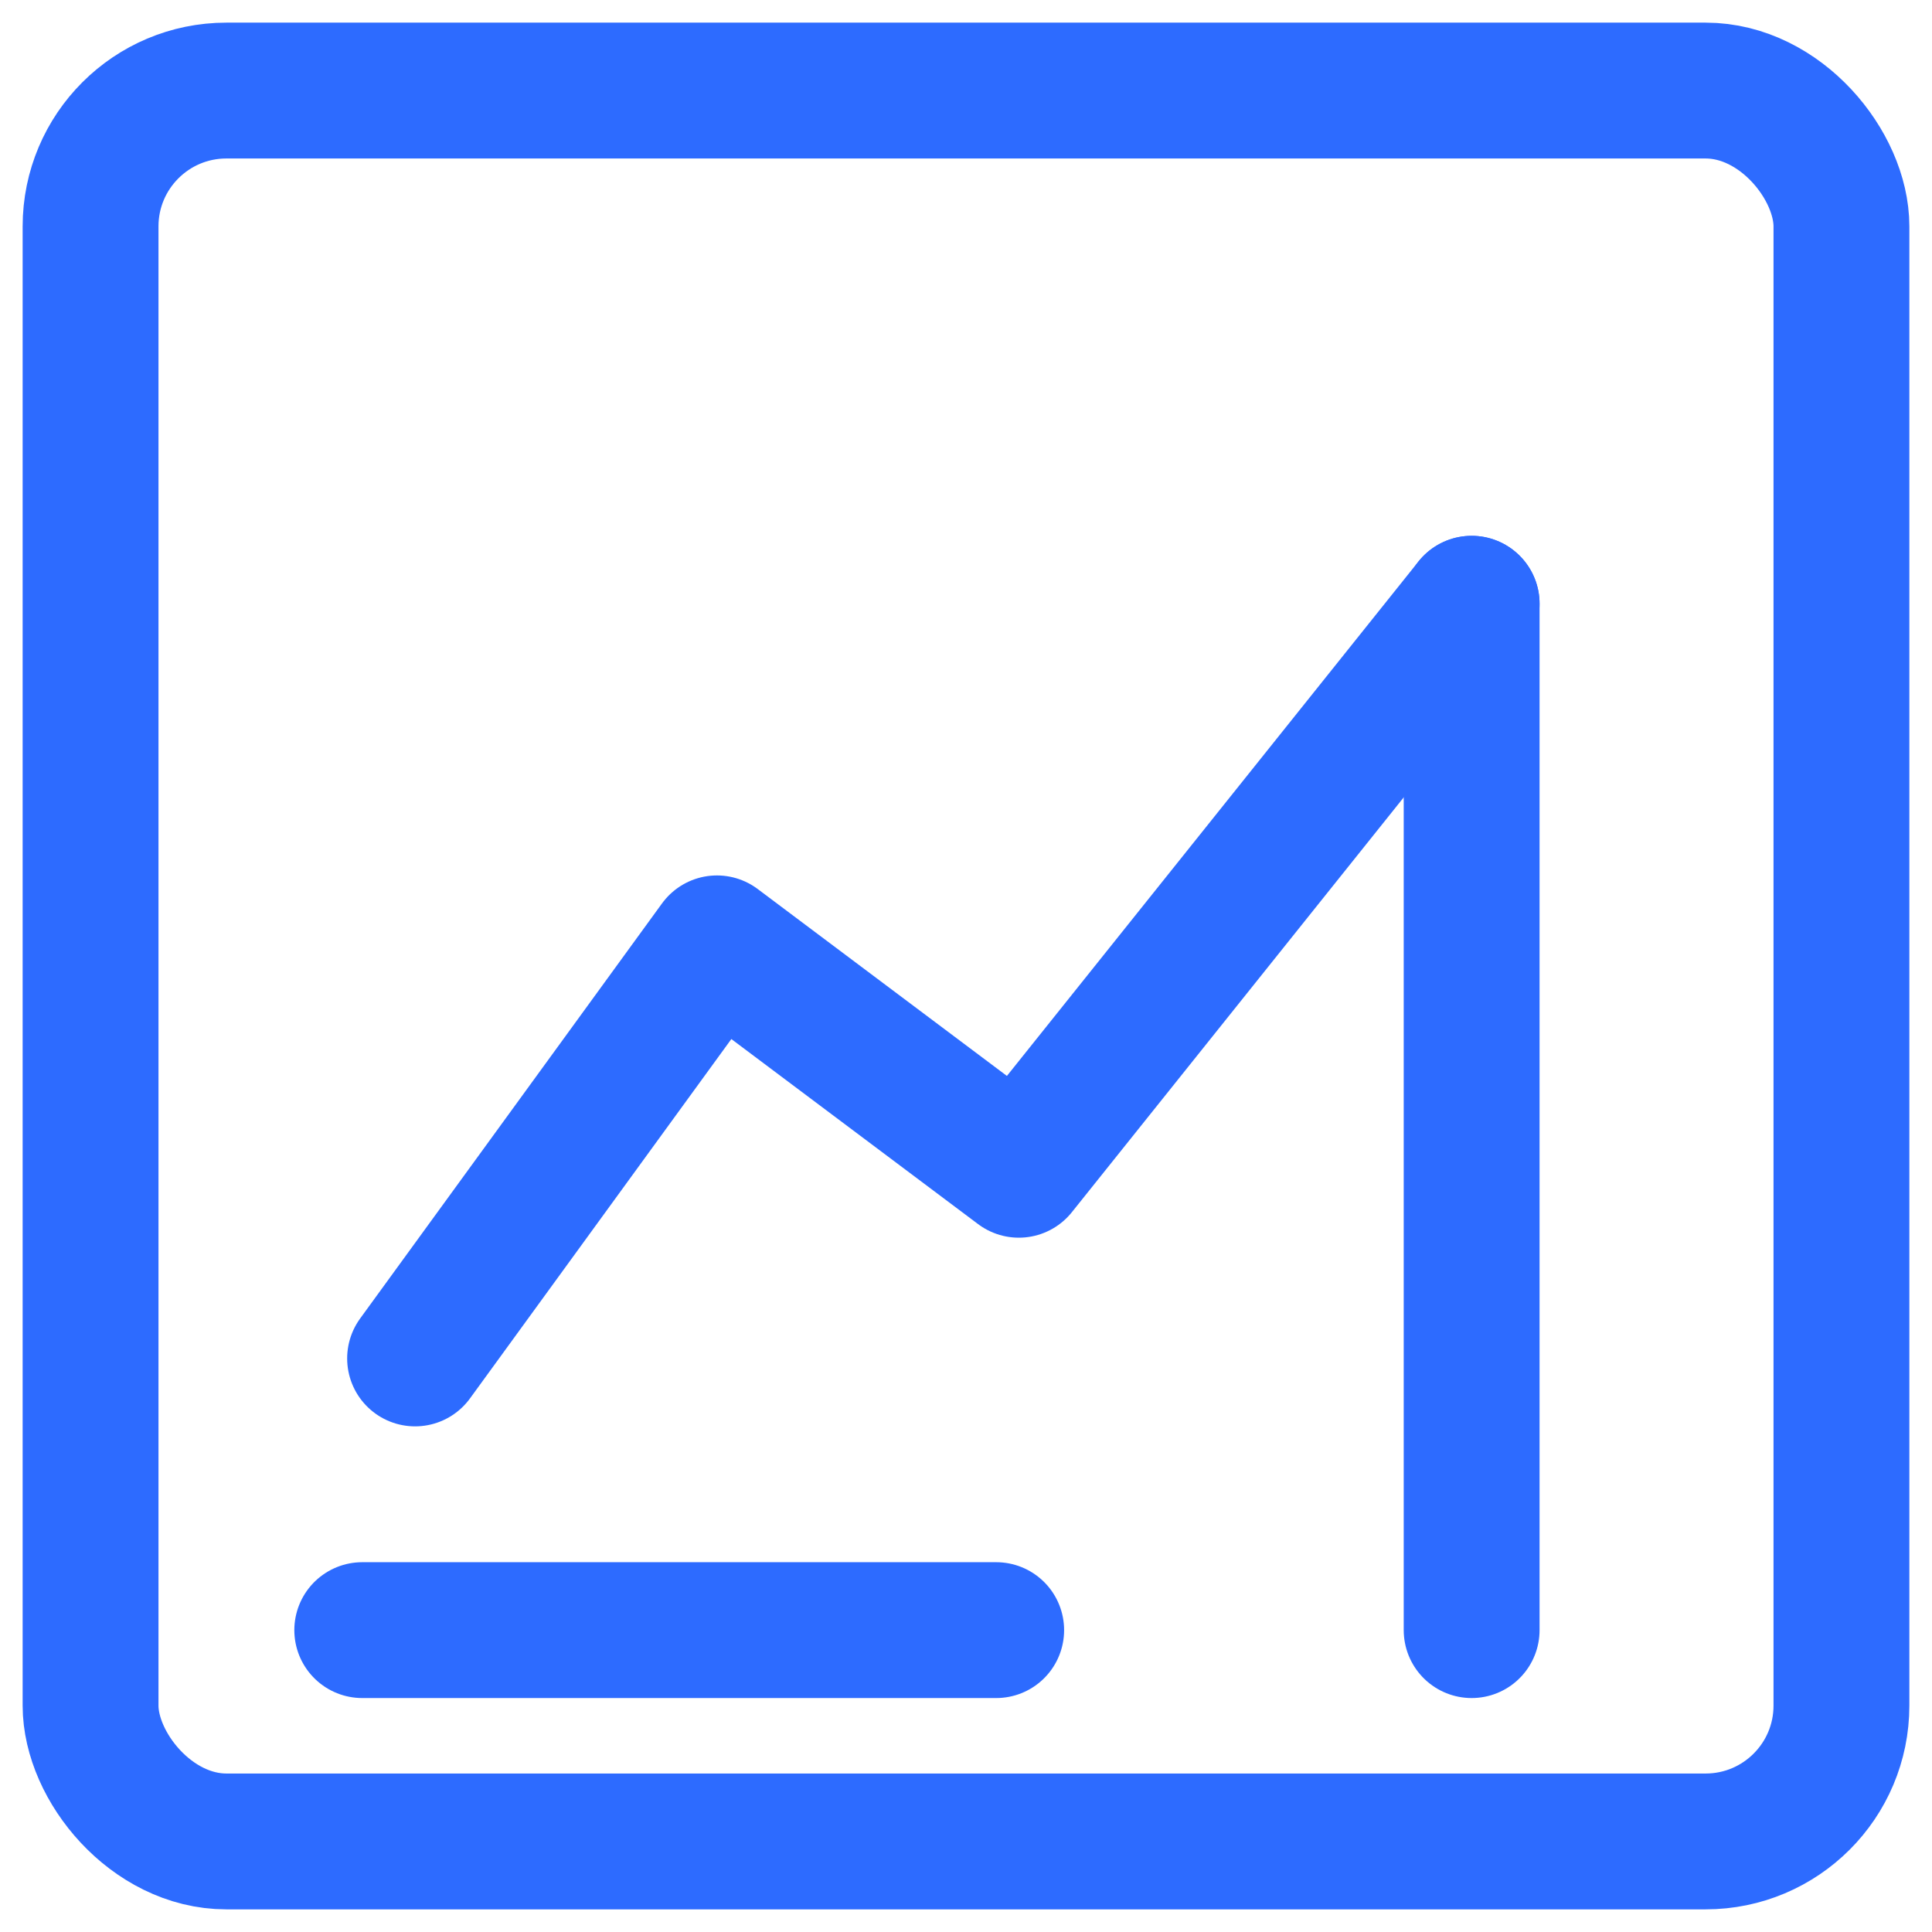
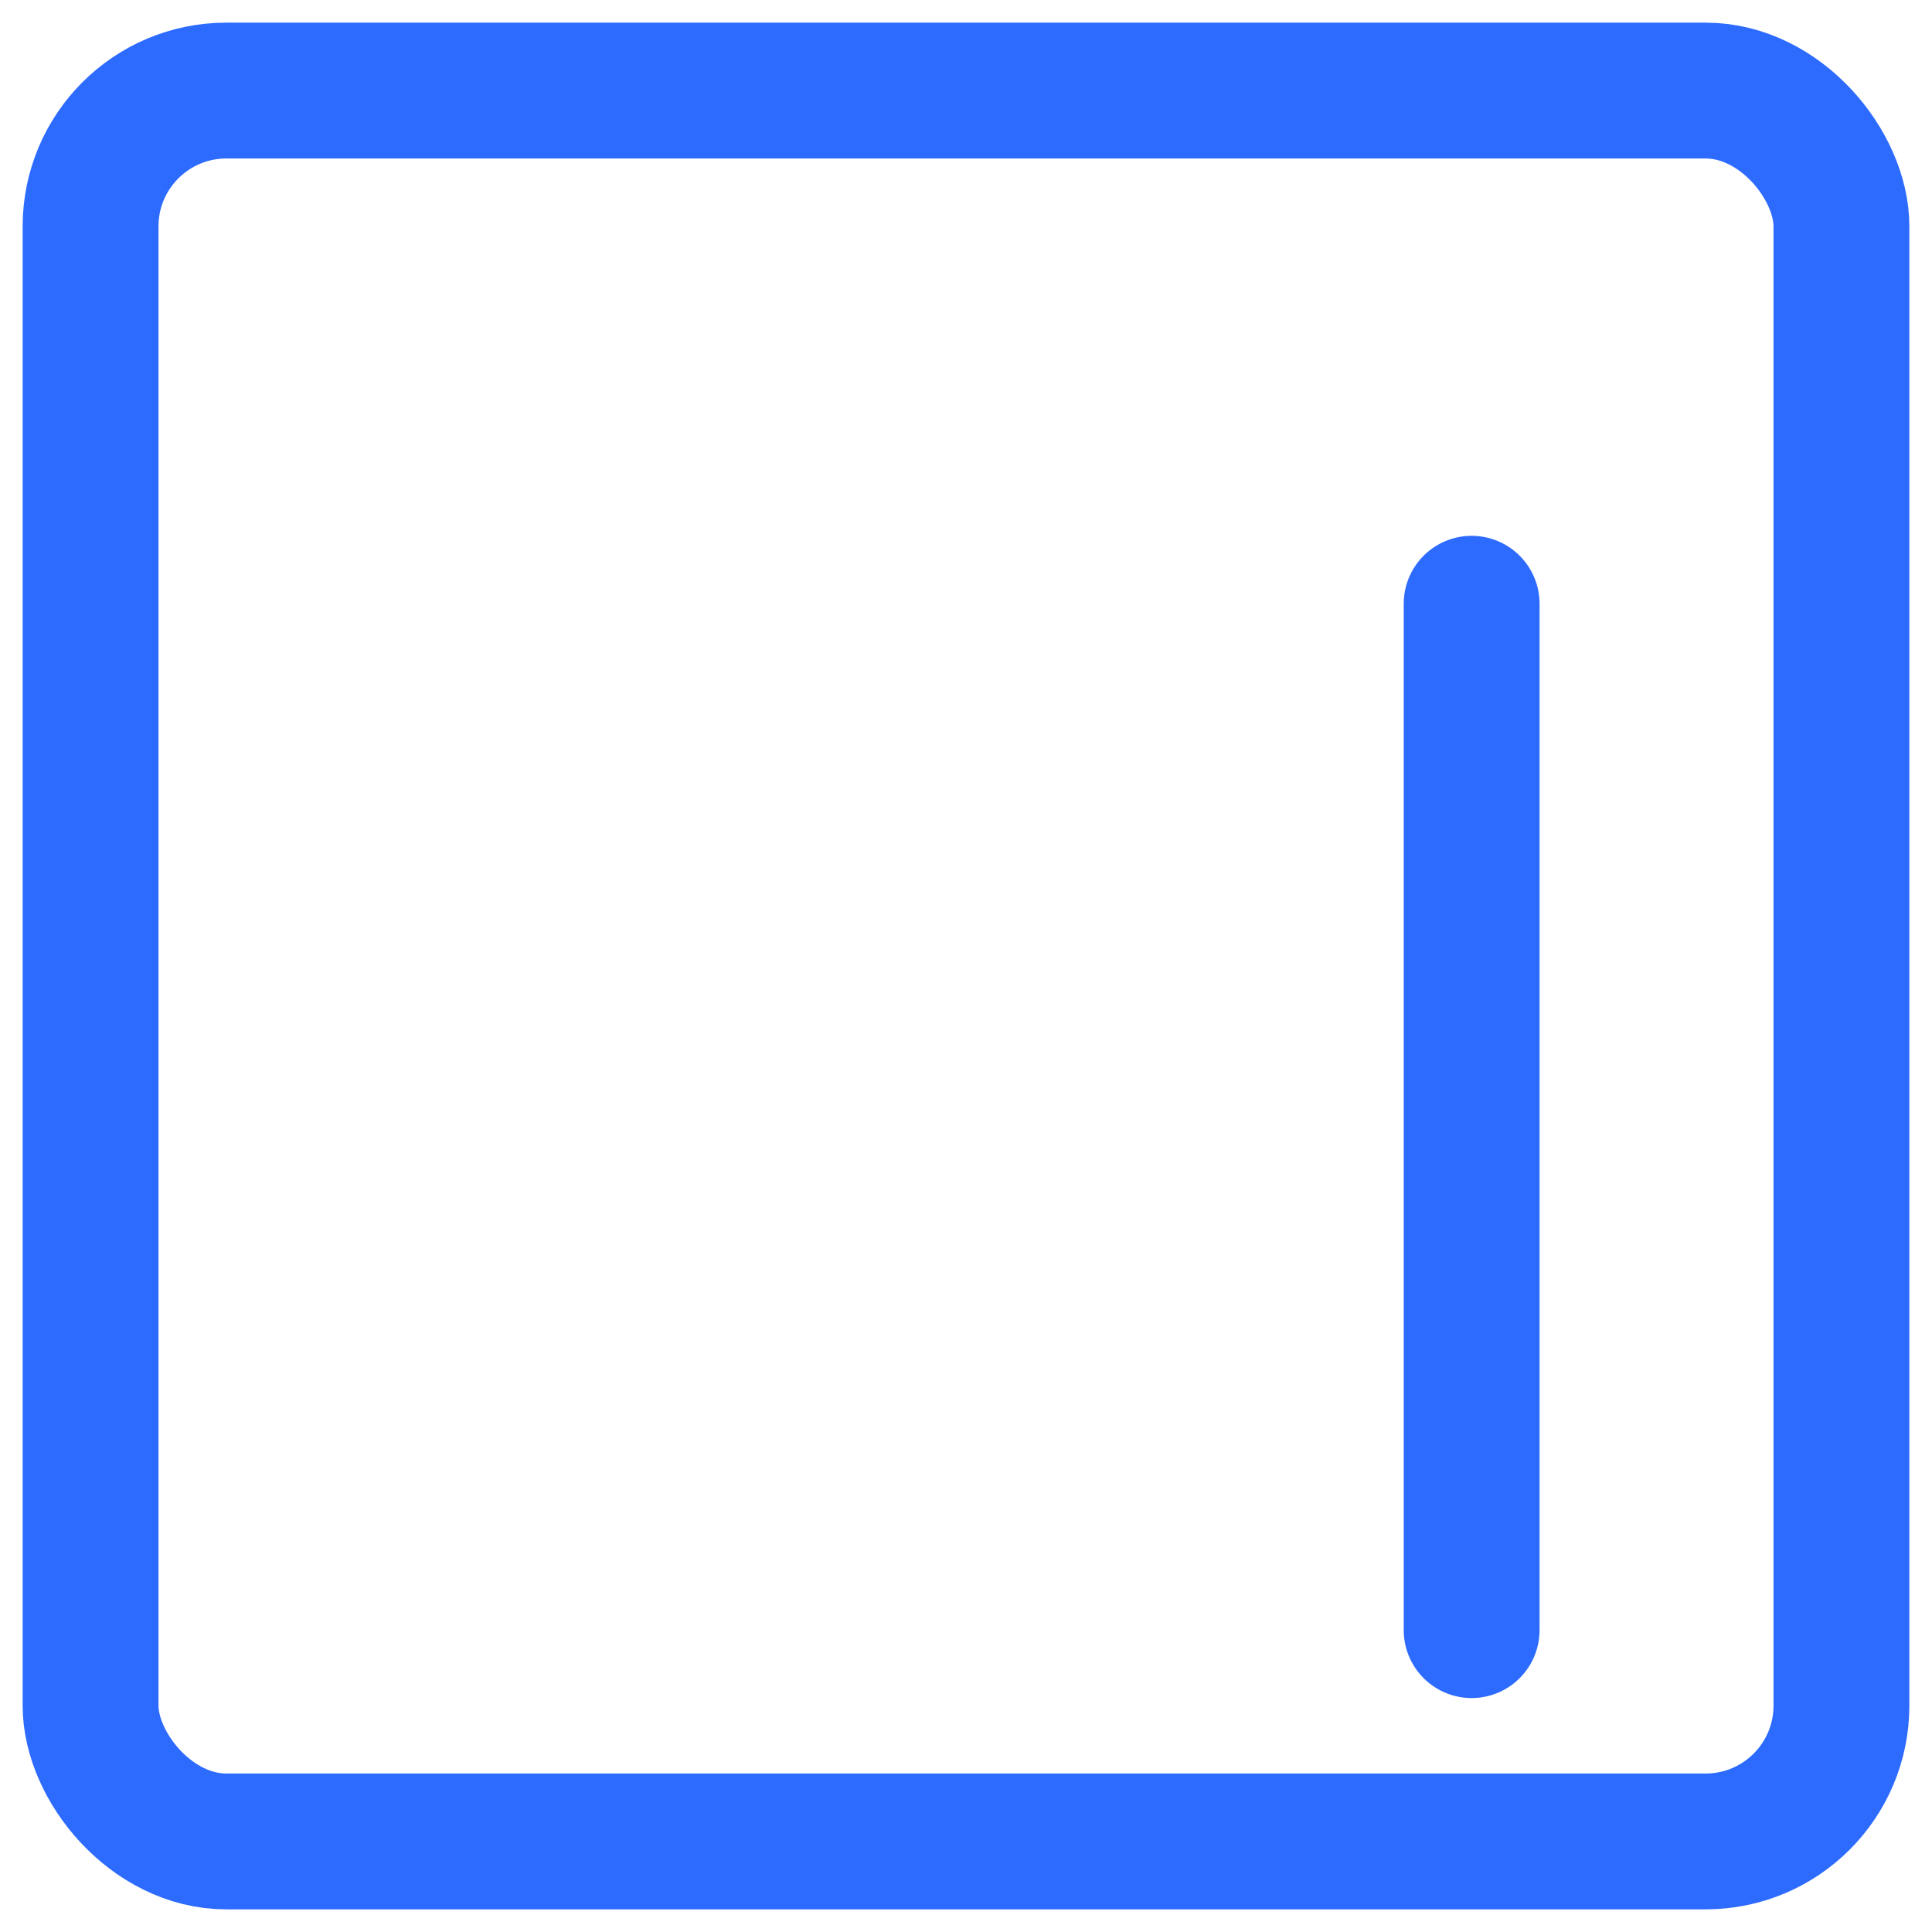
<svg xmlns="http://www.w3.org/2000/svg" viewBox="0 0 512 512" width="512" height="512">
  <defs>
    <style>
      .blue { stroke: #2D6BFF; fill: none; }
    </style>
  </defs>
  <rect x="24" y="24" width="464" height="464" rx="36" class="blue" stroke-width="36" />
-   <path d="M110 360 L190 250 L270 310 L390 160" class="blue" stroke-width="36" stroke-linecap="round" stroke-linejoin="round" />
  <path d="M390 160 L390 432" class="blue" stroke-width="36" stroke-linecap="round" stroke-linejoin="round" />
-   <path d="M96 432 L264 432" class="blue" stroke-width="36" stroke-linecap="round" />
</svg>